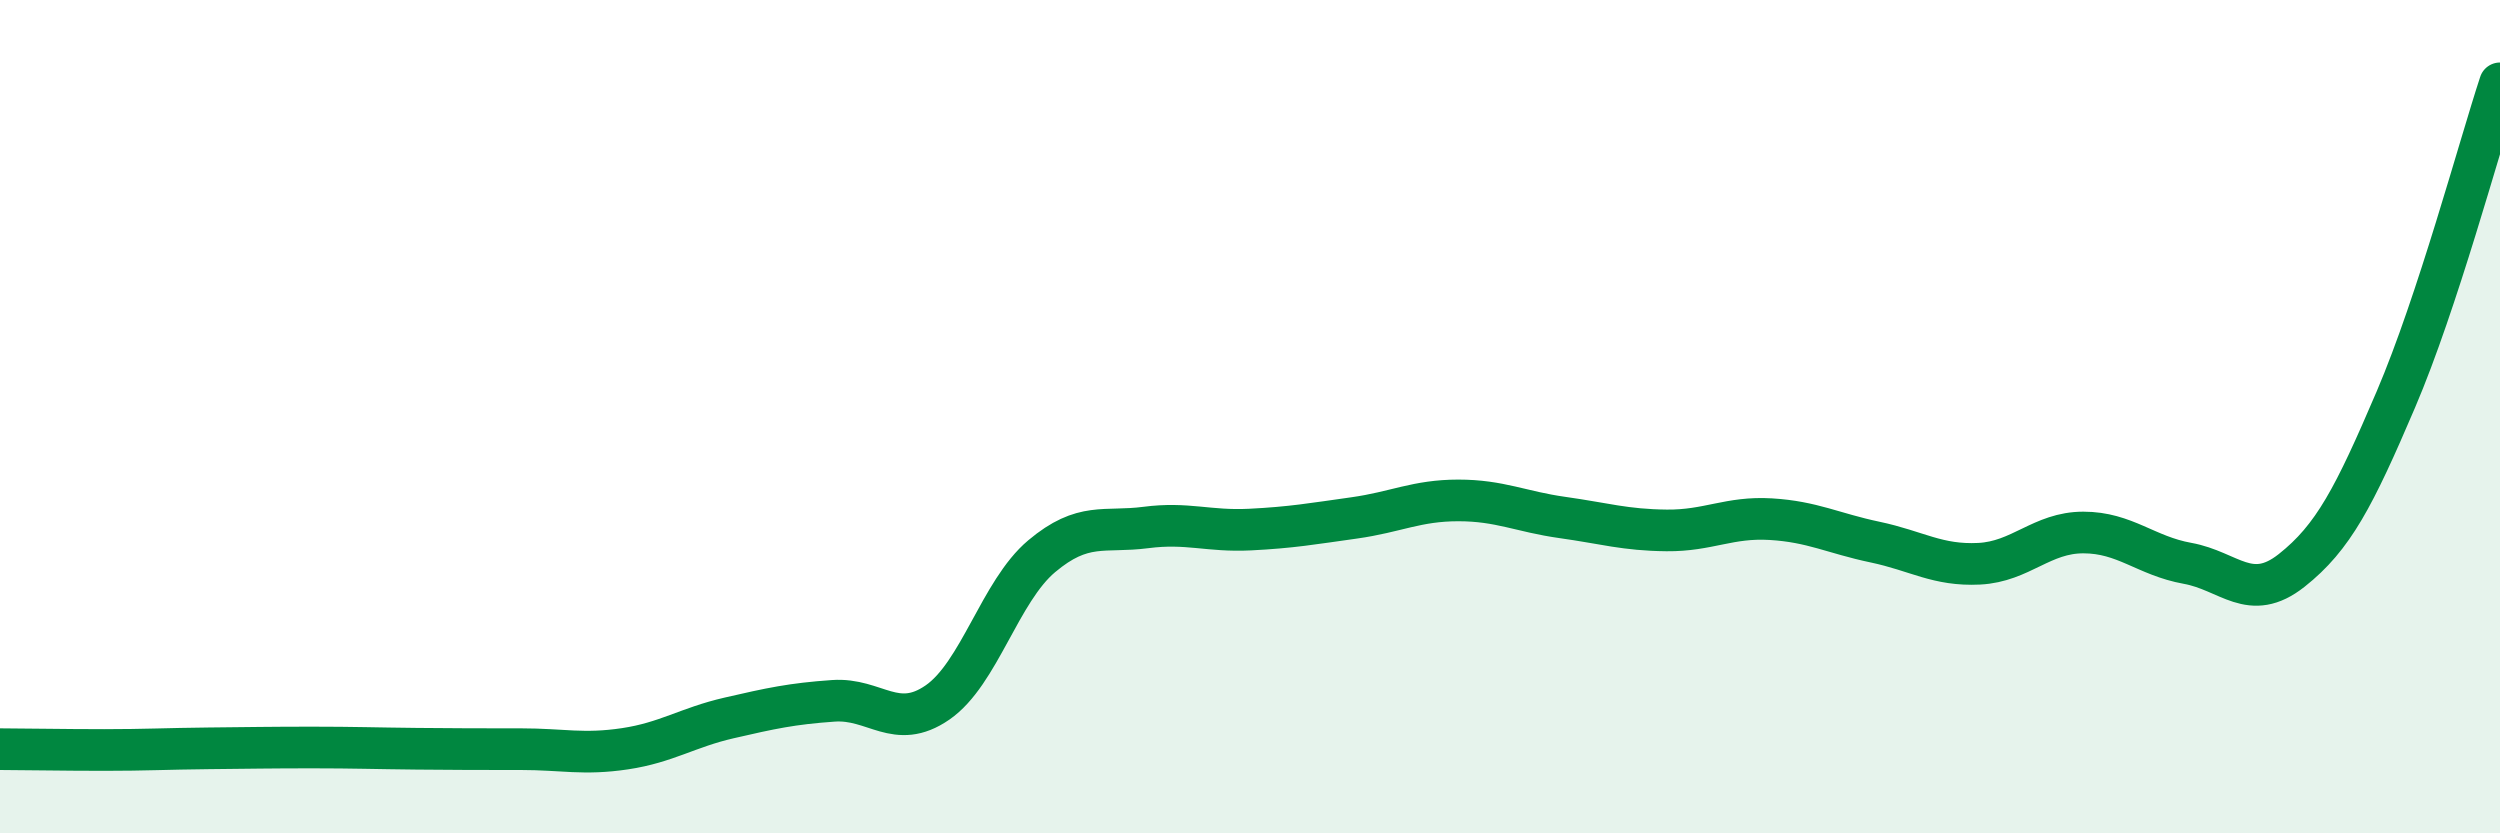
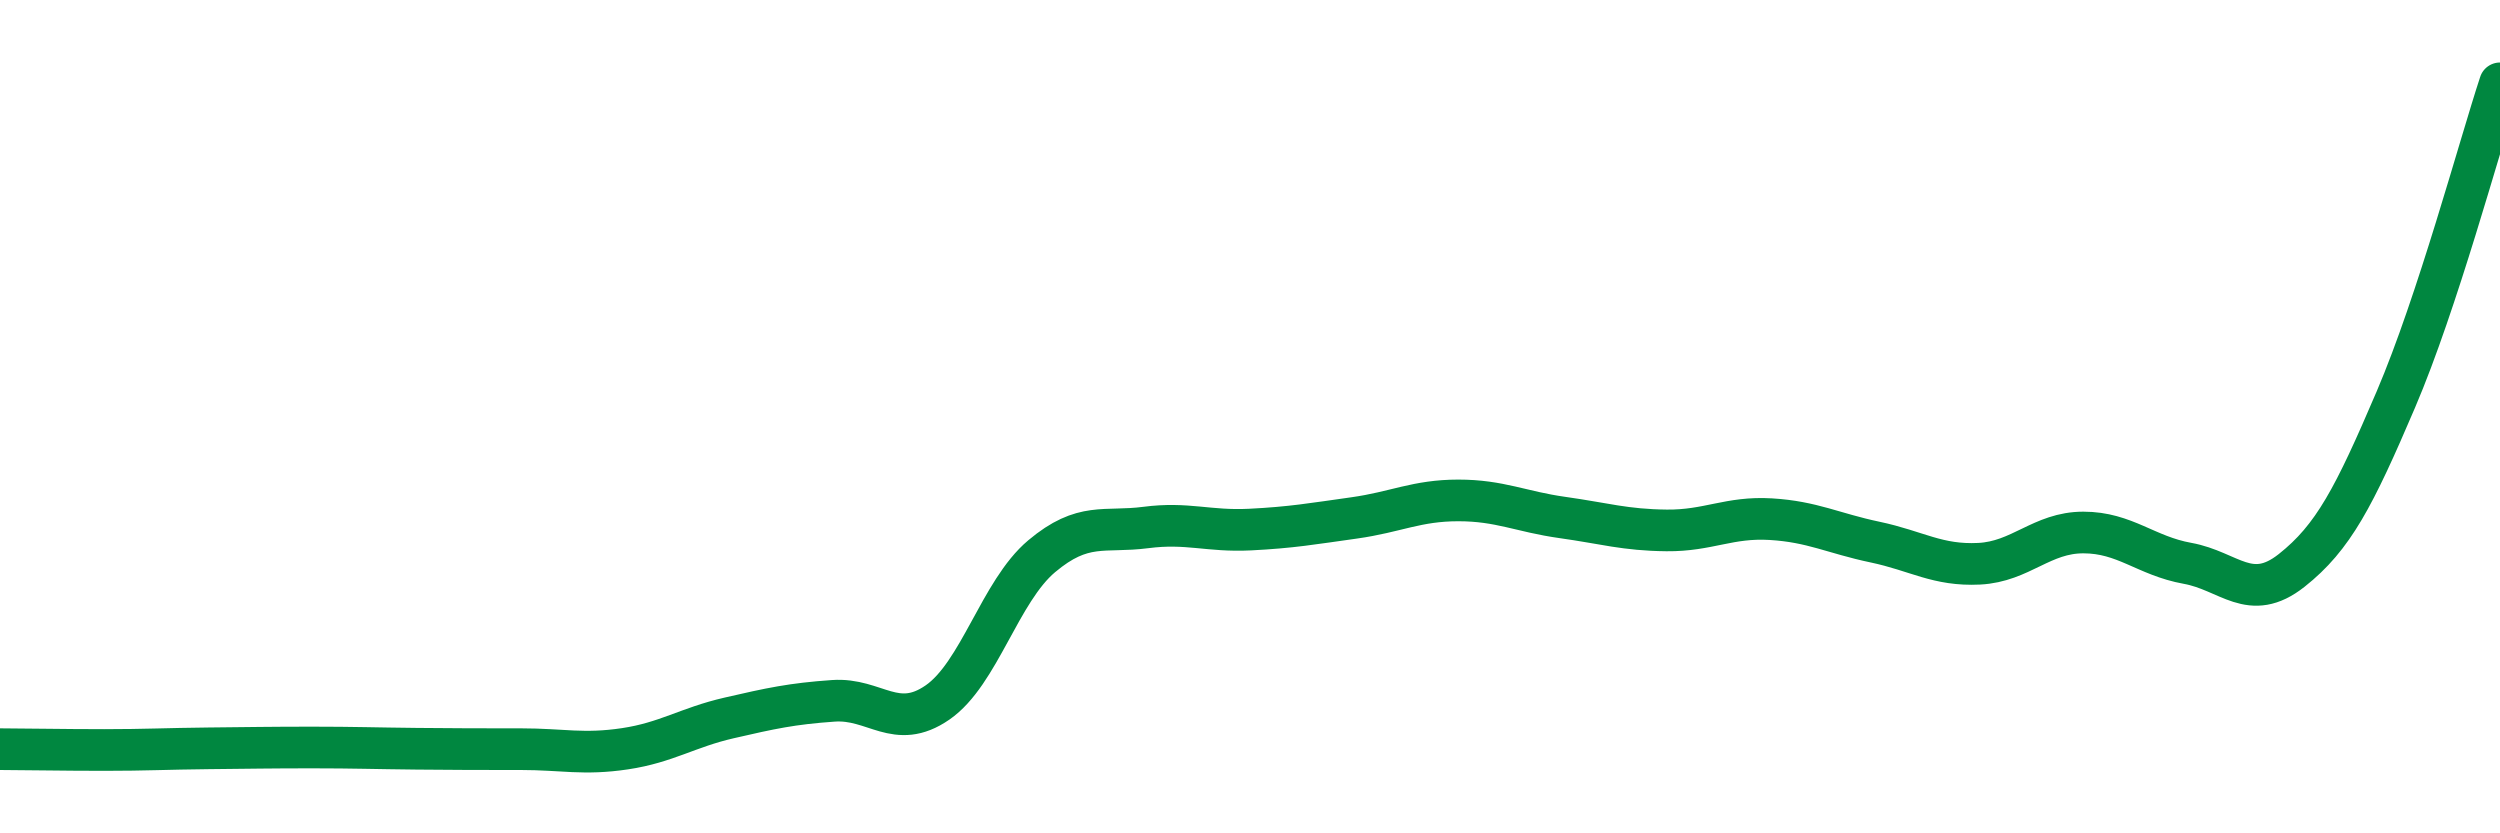
<svg xmlns="http://www.w3.org/2000/svg" width="60" height="20" viewBox="0 0 60 20">
-   <path d="M 0,17.98 C 0.5,17.98 1.5,18 2.5,18 C 3.5,18 4,17.97 5,17.96 C 6,17.95 6.5,17.94 7.5,17.94 C 8.5,17.94 9,17.96 10,17.97 C 11,17.98 11.5,17.98 12.5,17.98 C 13.5,17.98 14,18.12 15,17.97 C 16,17.82 16.5,17.46 17.5,17.23 C 18.5,17 19,16.89 20,16.82 C 21,16.75 21.5,17.55 22.5,16.86 C 23.5,16.17 24,14.19 25,13.35 C 26,12.51 26.5,12.79 27.5,12.66 C 28.5,12.53 29,12.76 30,12.71 C 31,12.66 31.5,12.57 32.5,12.43 C 33.5,12.29 34,12.01 35,12.01 C 36,12.01 36.5,12.28 37.5,12.42 C 38.5,12.56 39,12.72 40,12.73 C 41,12.74 41.5,12.4 42.5,12.46 C 43.5,12.52 44,12.8 45,13.01 C 46,13.22 46.5,13.58 47.5,13.53 C 48.5,13.48 49,12.78 50,12.78 C 51,12.78 51.5,13.34 52.5,13.52 C 53.5,13.7 54,14.48 55,13.69 C 56,12.9 56.5,11.93 57.5,9.59 C 58.5,7.25 59.5,3.52 60,2L60 20L0 20Z" fill="#008740" opacity="0.1" stroke-linecap="round" stroke-linejoin="round" />
  <path d="M 0,17.98 C 0.5,17.98 1.5,18 2.5,18 C 3.5,18 4,17.97 5,17.96 C 6,17.95 6.5,17.94 7.5,17.94 C 8.5,17.94 9,17.96 10,17.97 C 11,17.98 11.5,17.98 12.5,17.98 C 13.5,17.98 14,18.12 15,17.97 C 16,17.82 16.5,17.46 17.5,17.23 C 18.5,17 19,16.89 20,16.82 C 21,16.75 21.5,17.55 22.5,16.86 C 23.5,16.17 24,14.19 25,13.35 C 26,12.51 26.5,12.79 27.5,12.66 C 28.5,12.53 29,12.76 30,12.71 C 31,12.66 31.5,12.57 32.5,12.43 C 33.5,12.29 34,12.01 35,12.01 C 36,12.01 36.5,12.28 37.5,12.42 C 38.5,12.56 39,12.72 40,12.73 C 41,12.74 41.5,12.4 42.5,12.46 C 43.5,12.52 44,12.8 45,13.01 C 46,13.22 46.5,13.58 47.5,13.53 C 48.5,13.48 49,12.78 50,12.78 C 51,12.78 51.5,13.34 52.5,13.52 C 53.5,13.7 54,14.48 55,13.69 C 56,12.9 56.5,11.93 57.5,9.59 C 58.5,7.25 59.5,3.52 60,2" stroke="#008740" stroke-width="1" fill="none" stroke-linecap="round" stroke-linejoin="round" />
</svg>